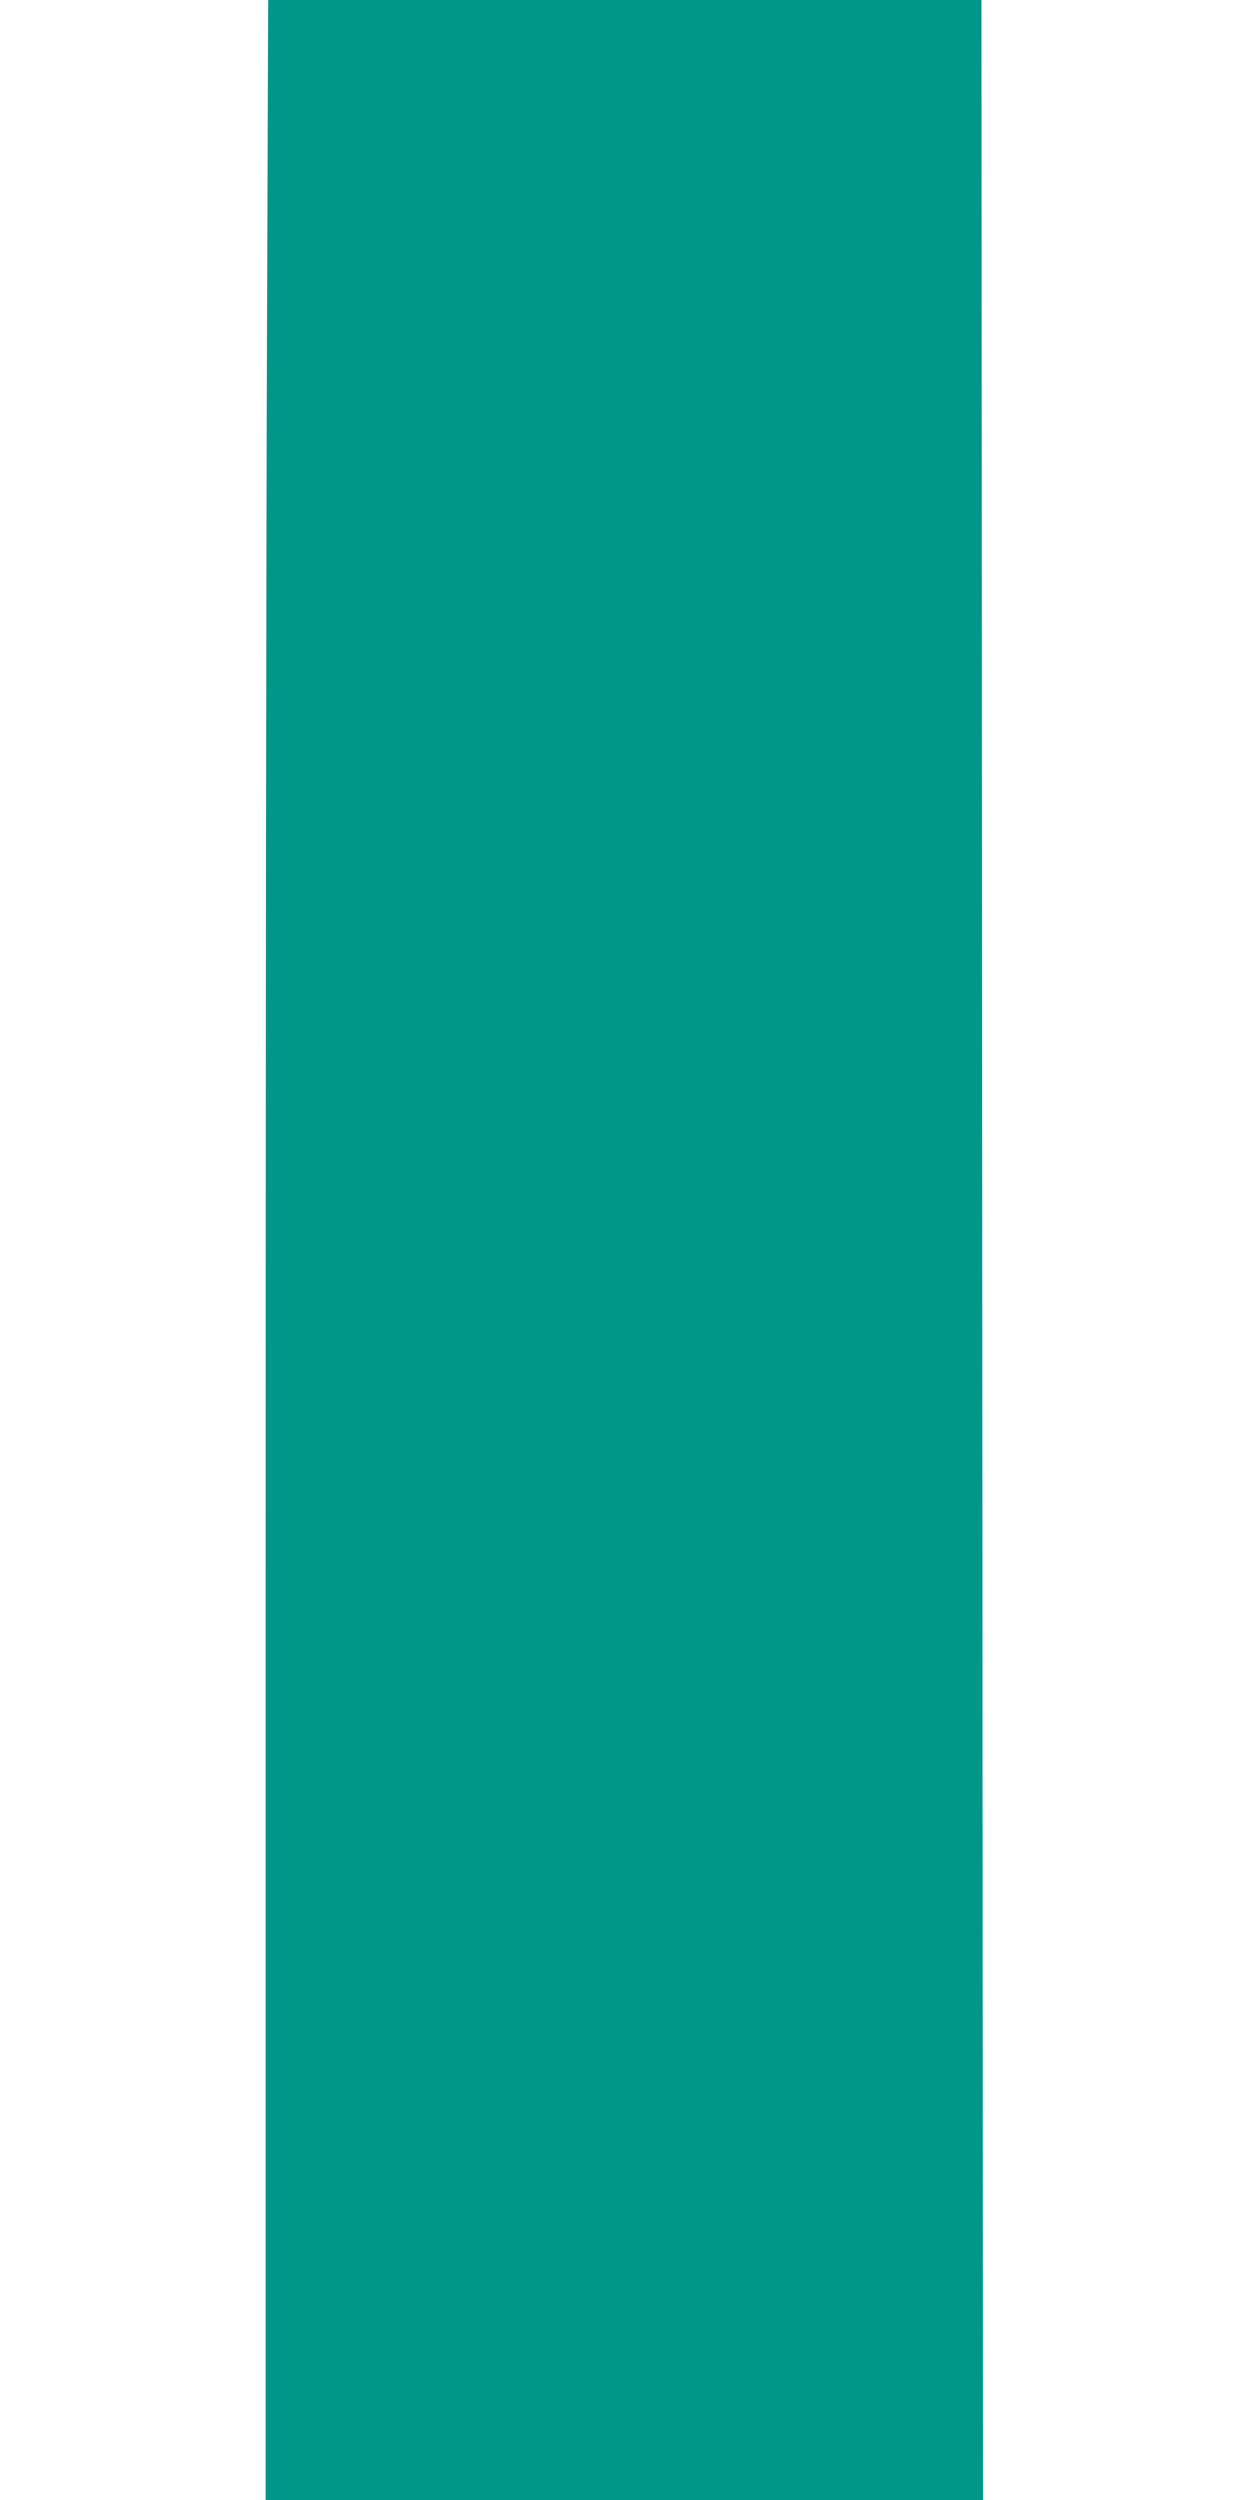
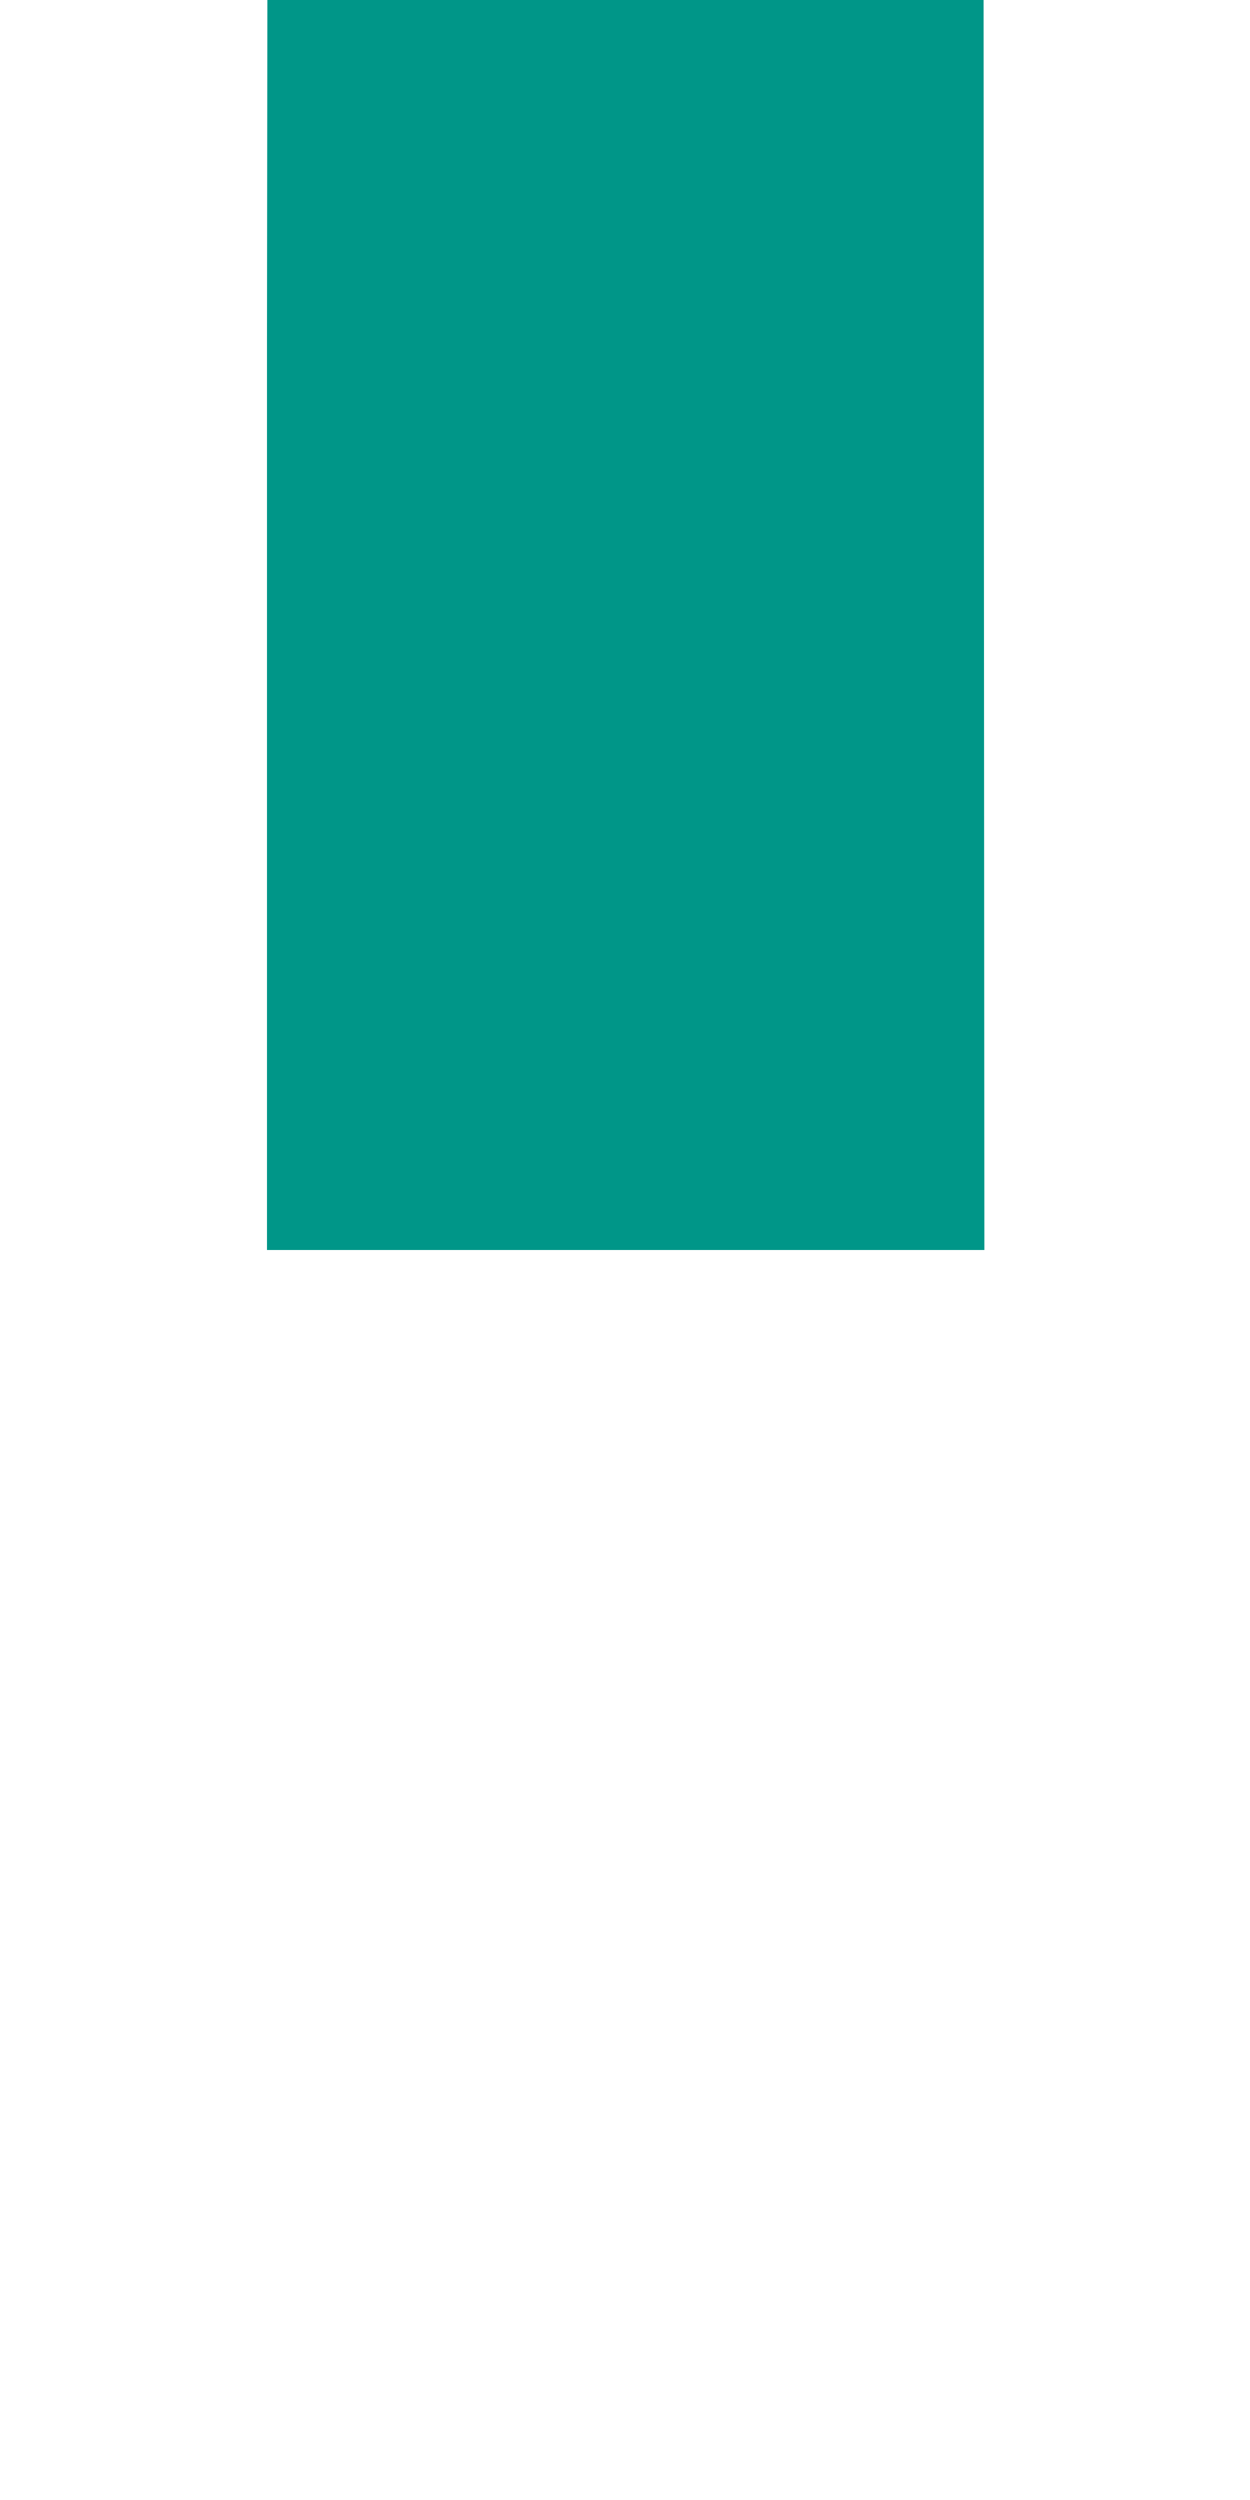
<svg xmlns="http://www.w3.org/2000/svg" version="1.0" width="640pt" height="1280pt" viewBox="0 0 640 1280" preserveAspectRatio="xMidYMid meet">
  <g transform="translate(0,1280) scale(0.1,-0.1)" fill="#009688" stroke="none">
-     <path d="M1367 11073 c-4 -949 -7 -3829 -7 -6400 l0 -4673 1836 0 1837 0 -4 6400 -4 6400 -1826 0 -1826 0 -6 -1727z" />
+     <path d="M1367 11073 l0 -4673 1836 0 1837 0 -4 6400 -4 6400 -1826 0 -1826 0 -6 -1727z" />
  </g>
</svg>